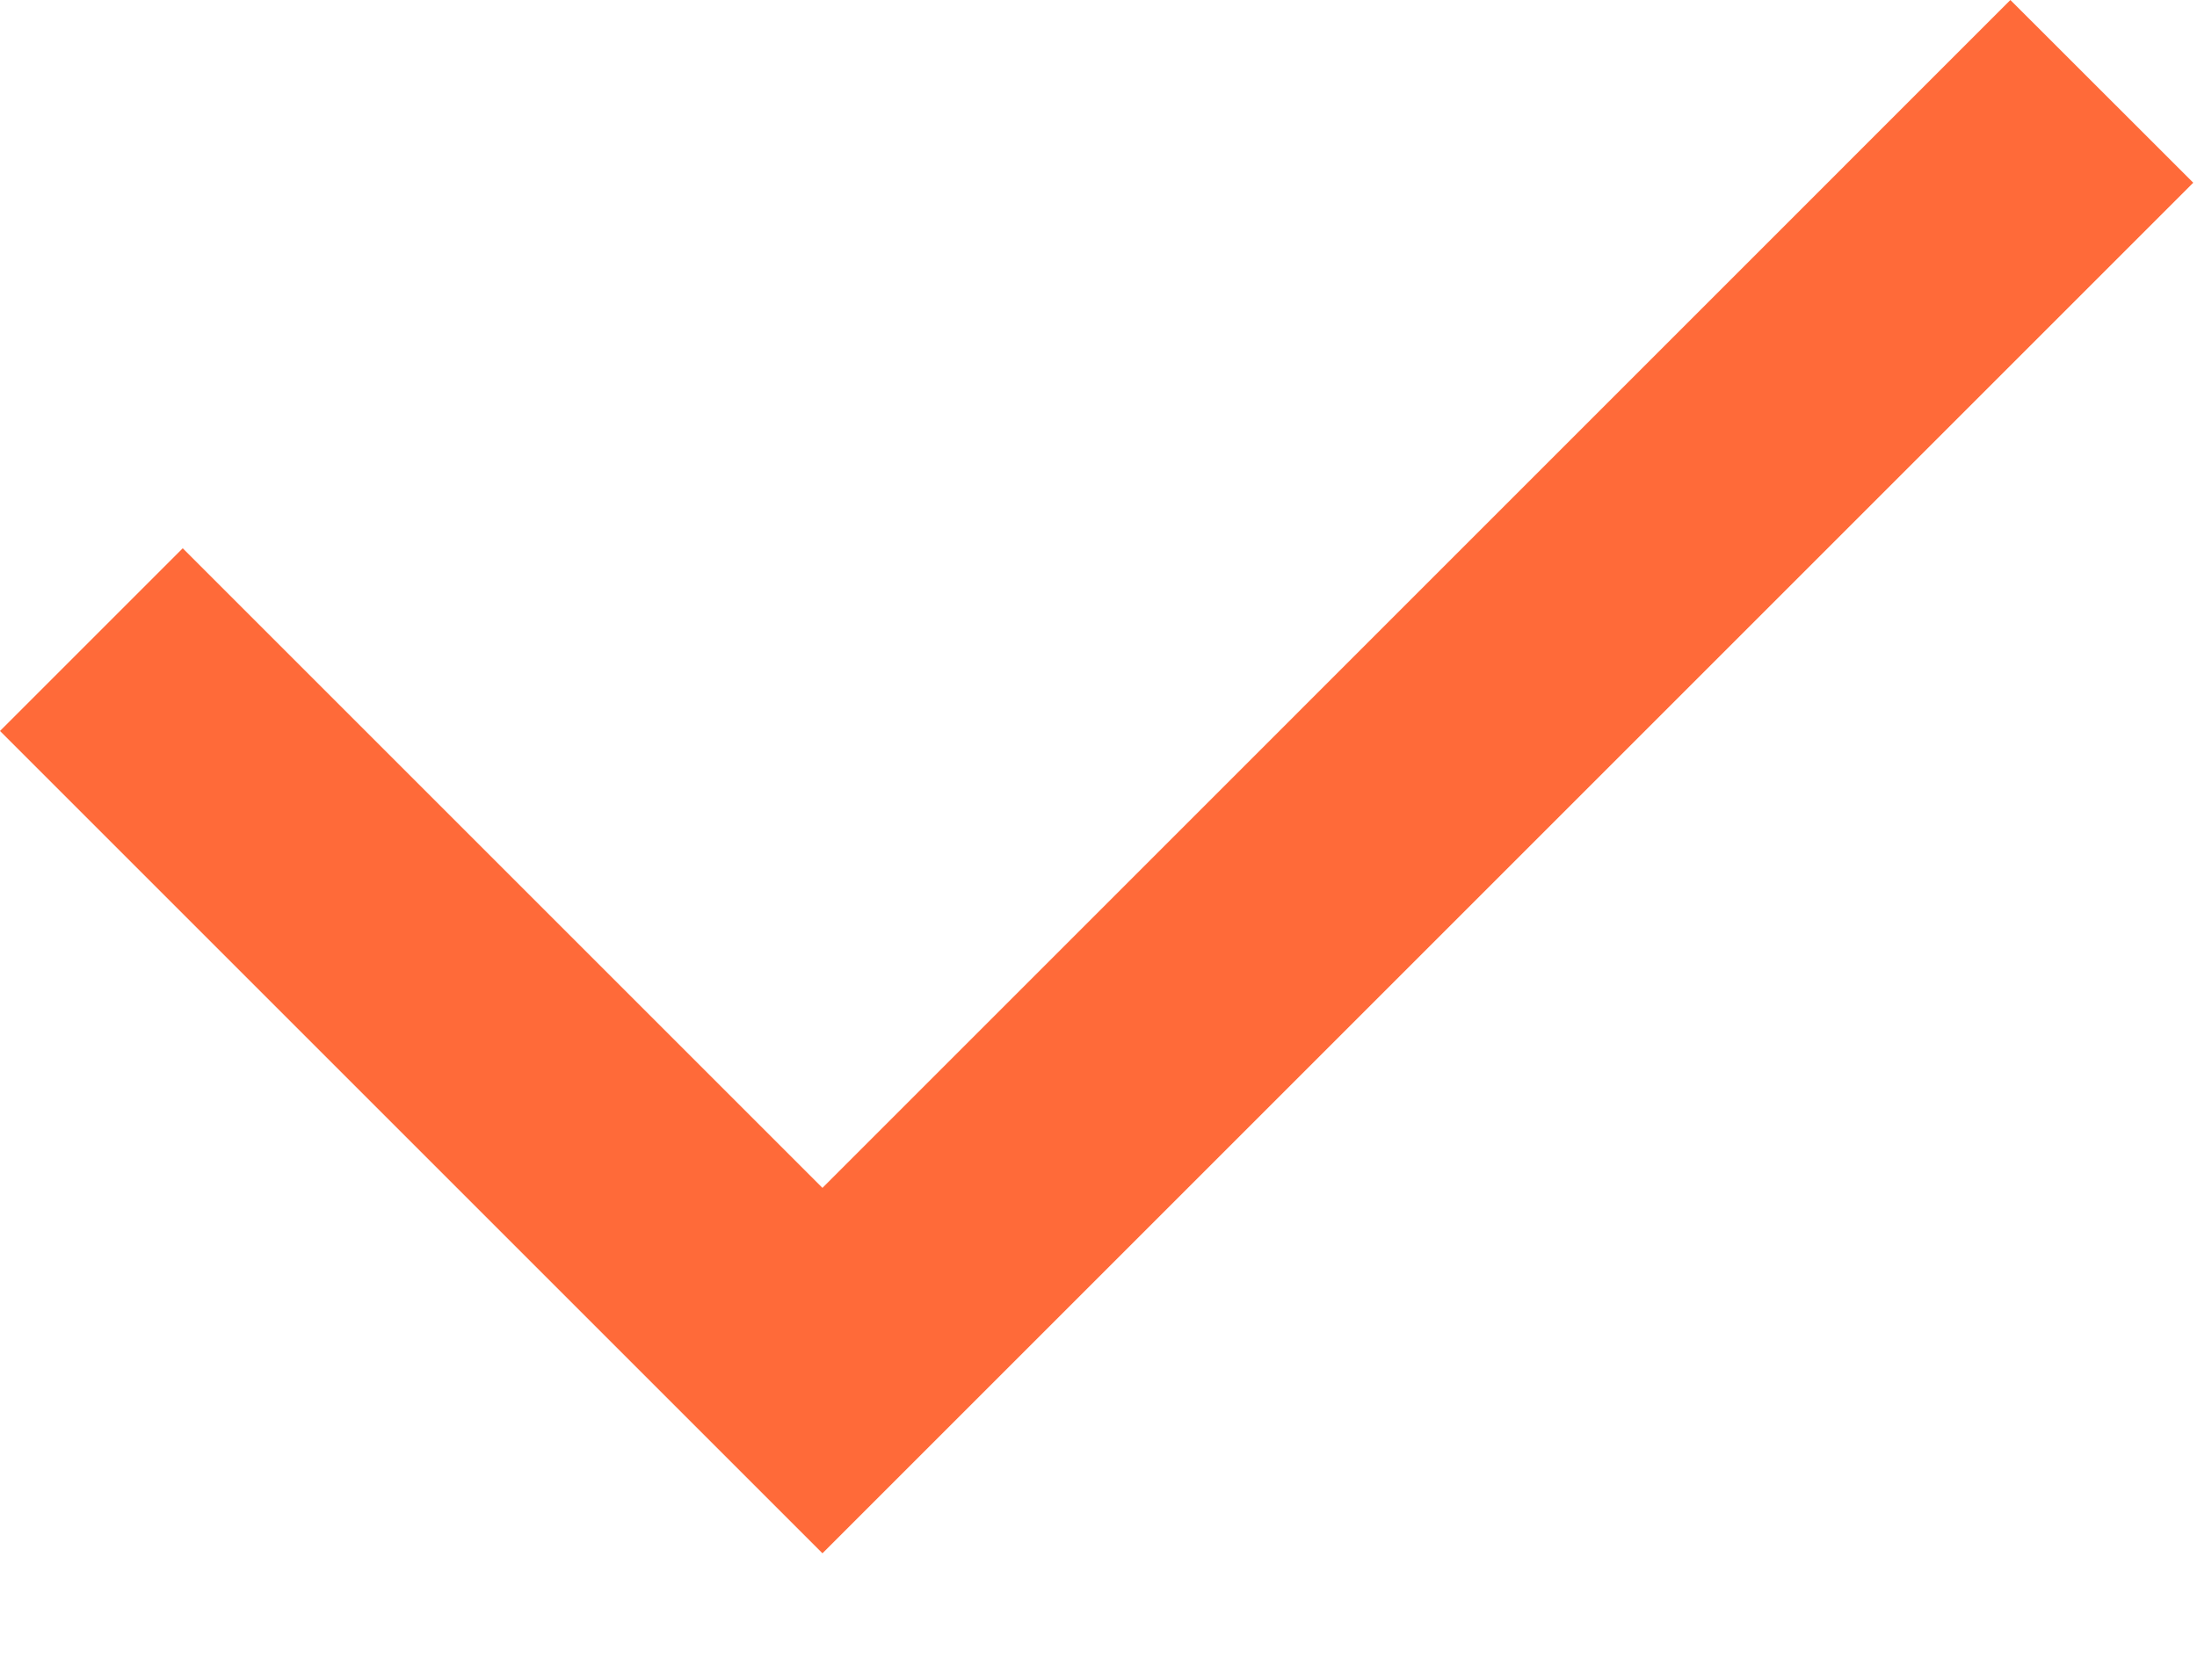
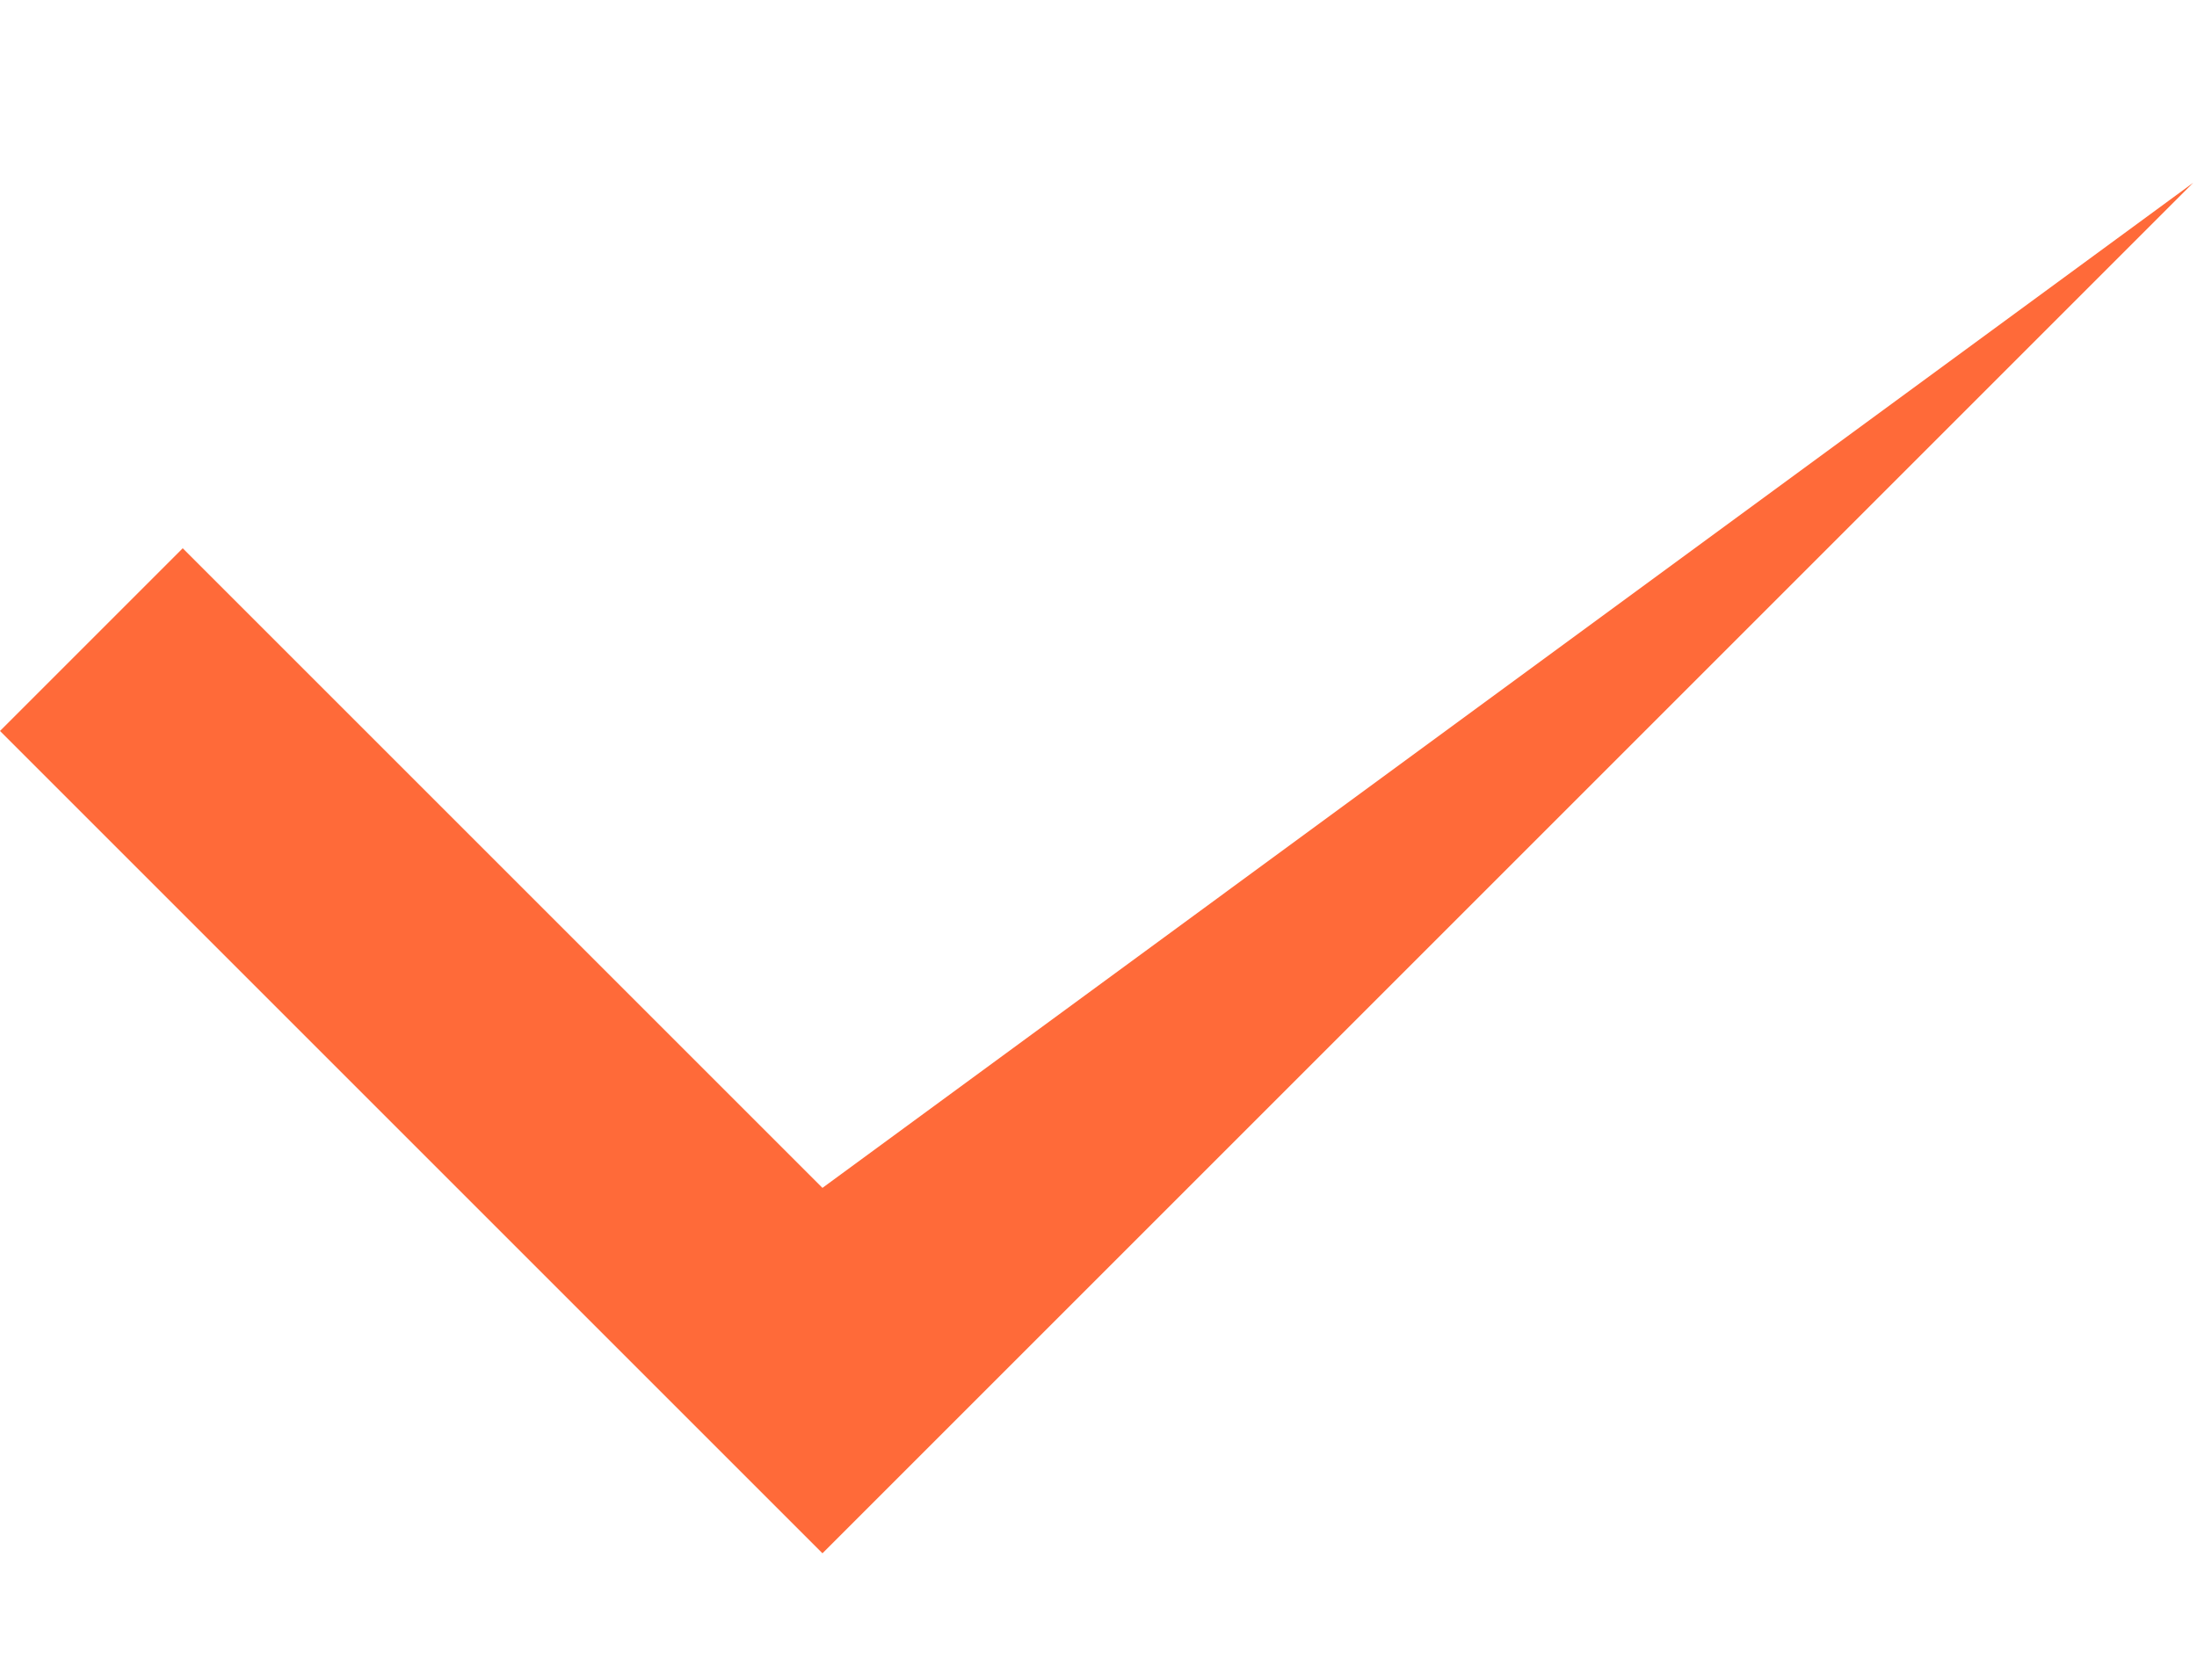
<svg xmlns="http://www.w3.org/2000/svg" fill="none" viewBox="0 0 17 13" height="13" width="17">
-   <path fill="#FF6A39" d="M6.364 9.193L15.556 0L16.971 1.414L6.364 12.021L0 5.657L1.414 4.243L6.364 9.193Z" />
+   <path fill="#FF6A39" d="M6.364 9.193L16.971 1.414L6.364 12.021L0 5.657L1.414 4.243L6.364 9.193Z" />
</svg>